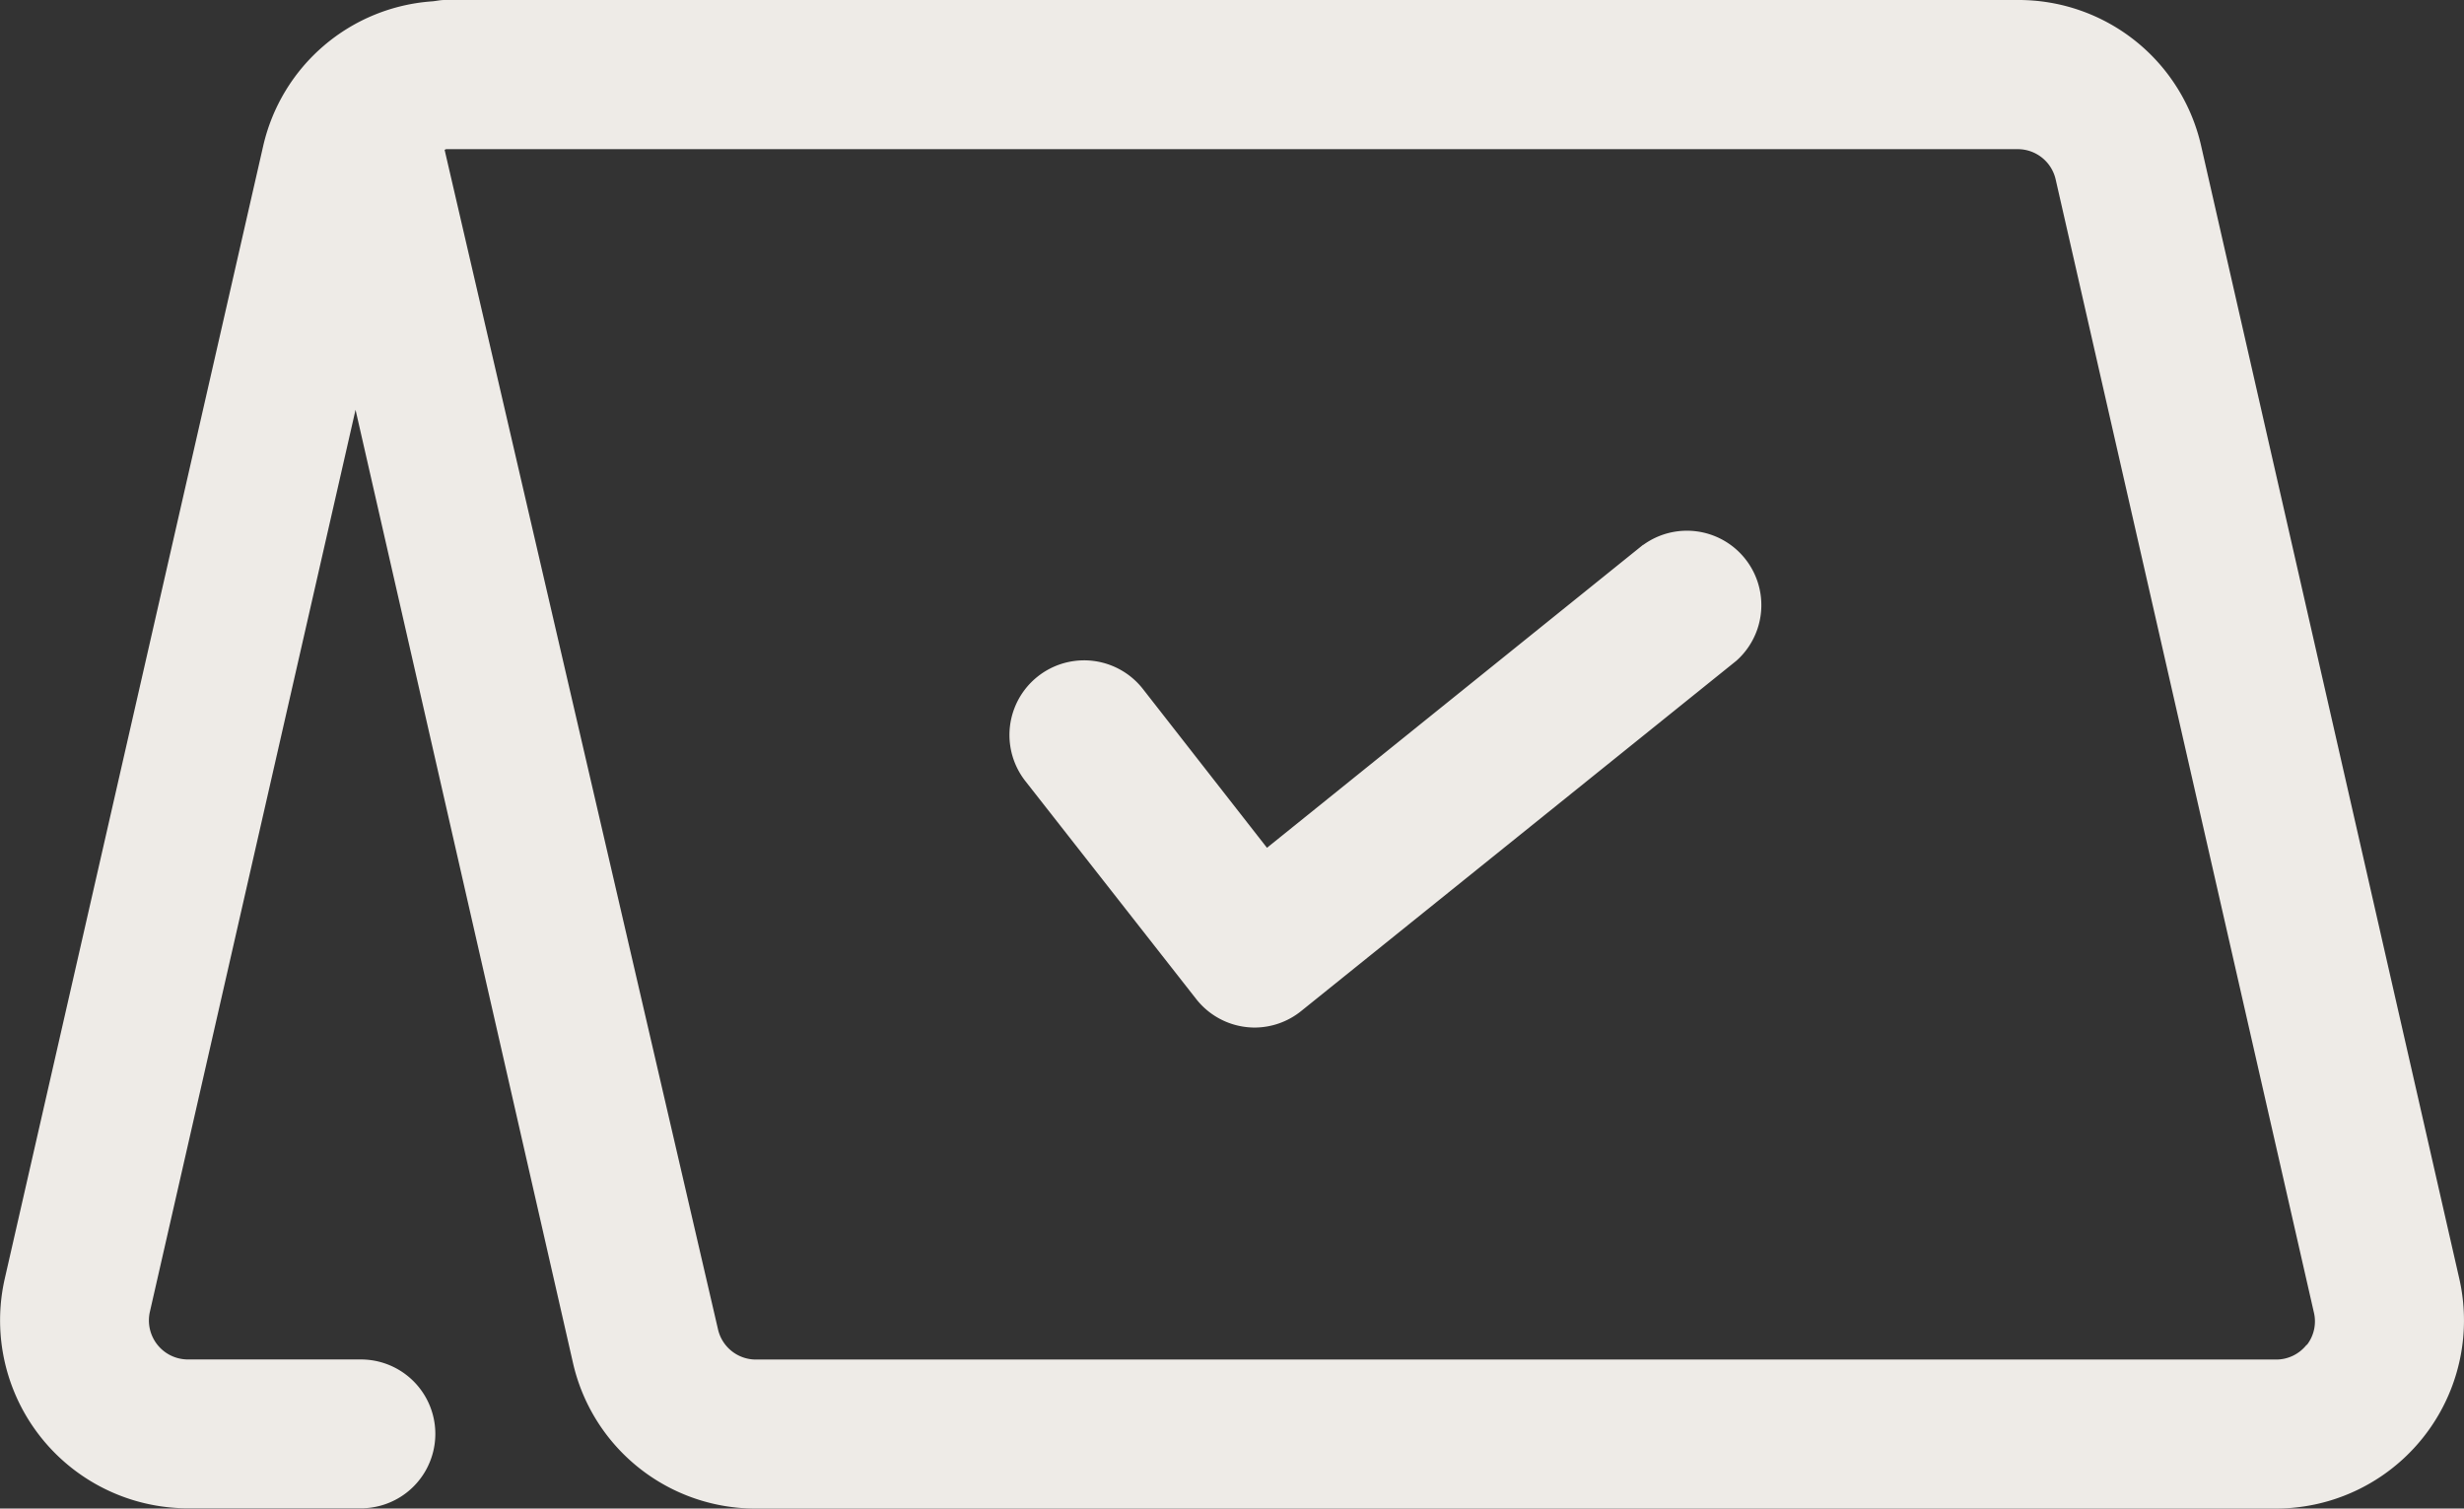
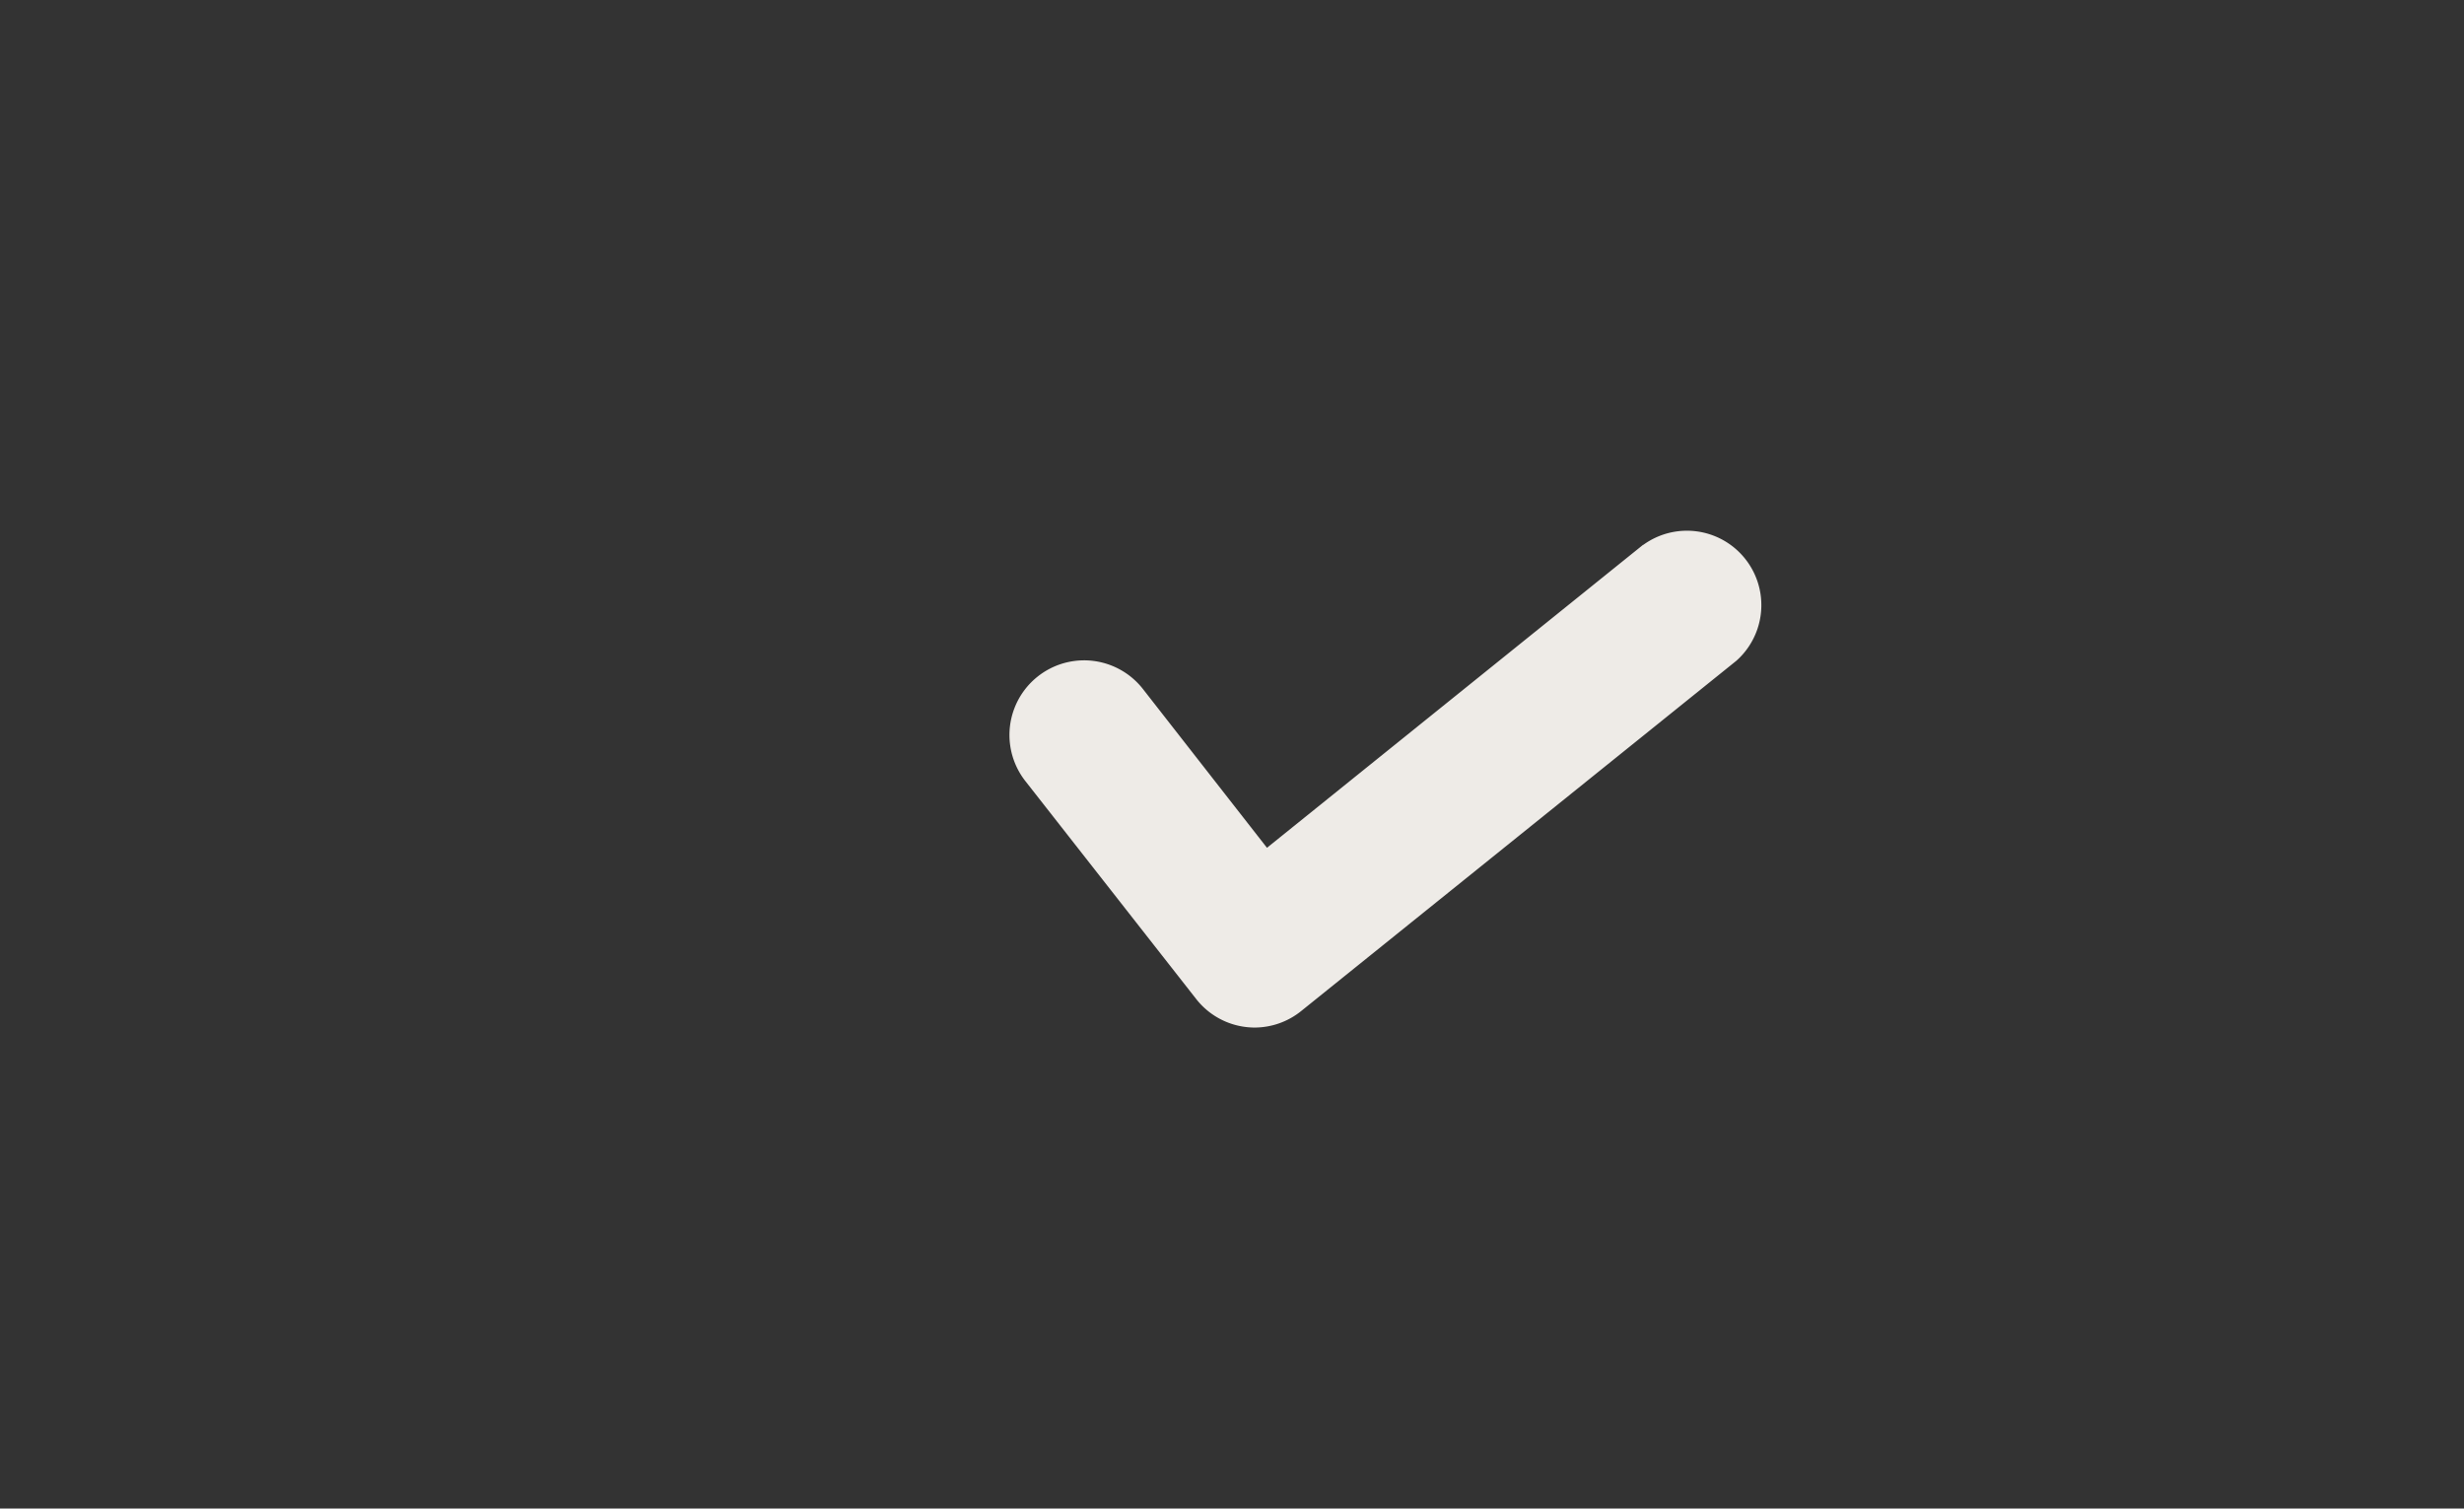
<svg xmlns="http://www.w3.org/2000/svg" width="29.8" height="18.244" viewBox="0 0 29.8 18.244">
  <rect x="0" y="0" width="29.8" height="18.244" fill="#333333" stroke="none" />
  <g id="reserved" transform="translate(-1.1 -6.878)">
-     <path id="Tracciato_232" data-name="Tracciato 232" d="M20.974,13.465l-4.551,3.666-1.5-1.92A.9.9,0,0,0,13.5,16.323l2.067,2.637a.9.9,0,0,0,.606.339.872.872,0,0,0,.1.006.9.9,0,0,0,.564-.2L22.1,14.869a.9.9,0,0,0-1.128-1.4Z" fill="#eeebe7" />
-     <path id="Tracciato_233" data-name="Tracciato 233" d="M30.843,22.342,27.722,8.647A2.264,2.264,0,0,0,25.5,6.878H6.475c-.049,0-.1.012-.144.016A2.258,2.258,0,0,0,4.282,8.648L1.158,22.34a2.273,2.273,0,0,0,2.216,2.779H5.465a.9.9,0,1,0,0-1.8H3.374a.472.472,0,0,1-.461-.578L5.4,11.834,8.028,23.353a2.263,2.263,0,0,0,2.216,1.769H28.626a2.275,2.275,0,0,0,2.217-2.78Zm-1.847.8a.468.468,0,0,1-.37.178H10.244a.47.47,0,0,1-.461-.368L6.477,8.689c.008,0,.013-.007.021-.007h9.021l.01,0H25.5a.47.47,0,0,1,.462.368l3.121,13.694A.465.465,0,0,1,29,23.143Z" fill="#eeebe7" />
+     <path id="Tracciato_232" data-name="Tracciato 232" d="M20.974,13.465l-4.551,3.666-1.5-1.92A.9.9,0,0,0,13.5,16.323l2.067,2.637a.9.9,0,0,0,.606.339.872.872,0,0,0,.1.006.9.9,0,0,0,.564-.2L22.1,14.869a.9.9,0,0,0-1.128-1.4" fill="#eeebe7" />
  </g>
</svg>